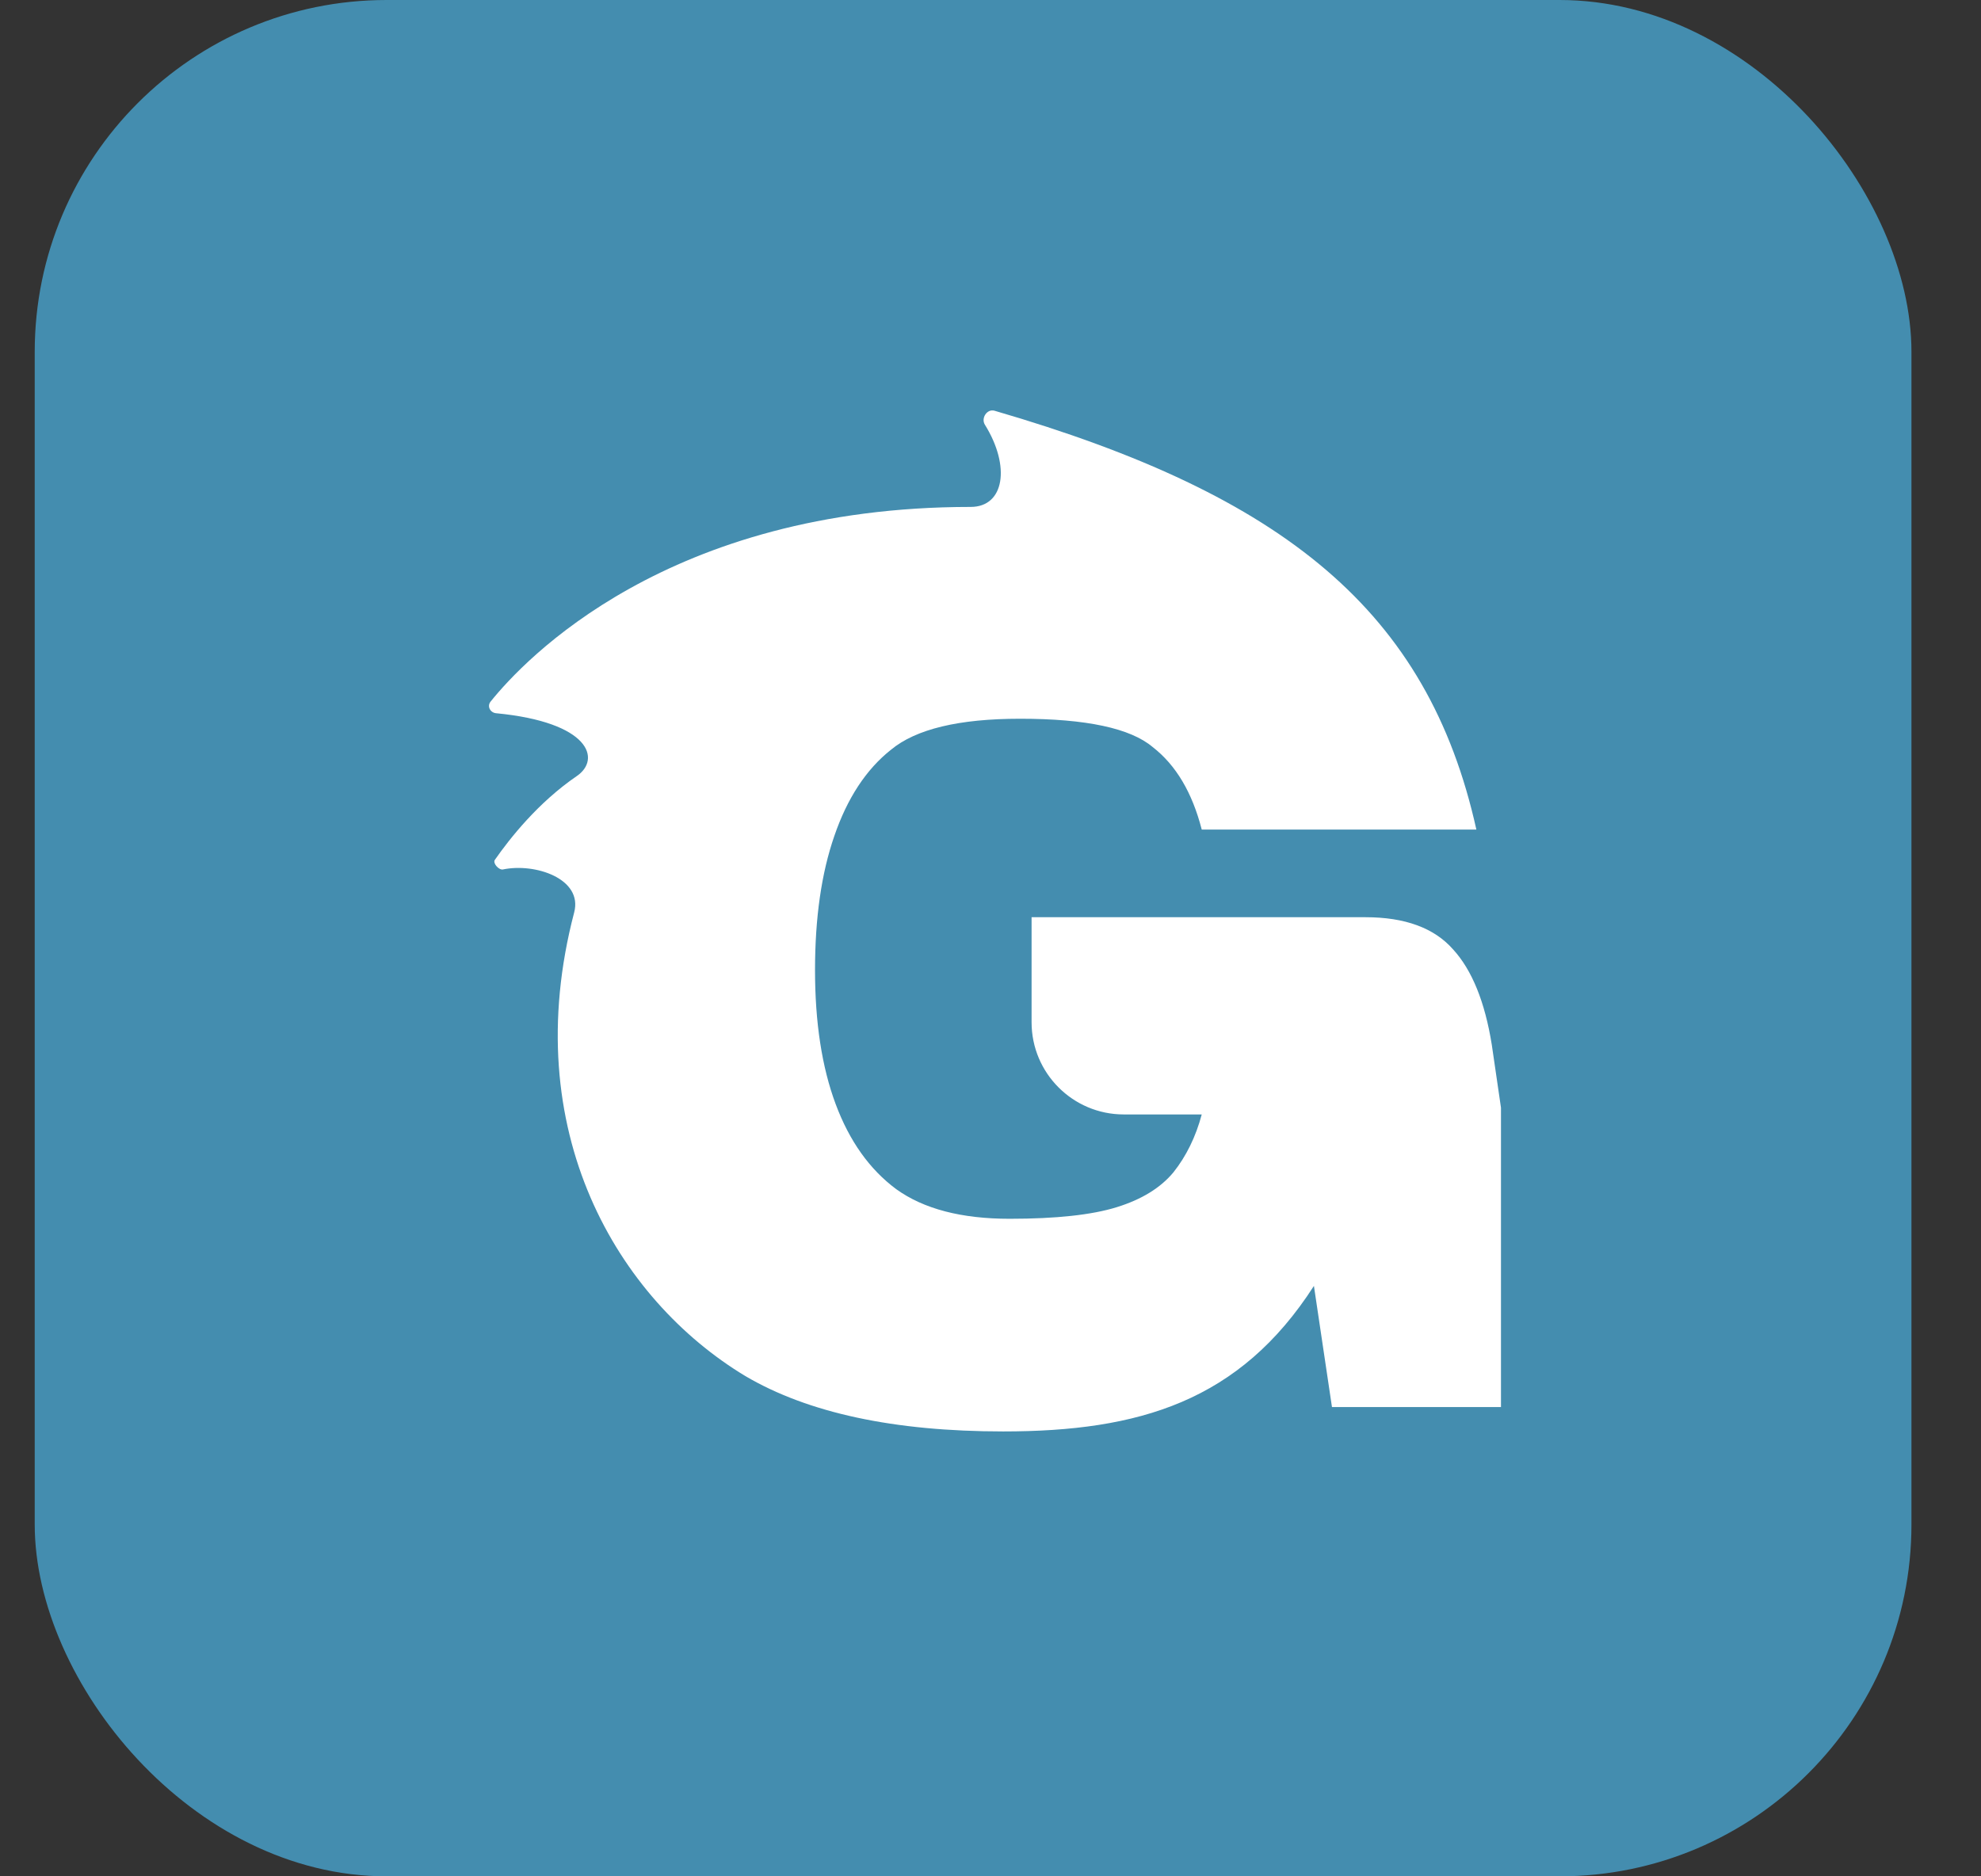
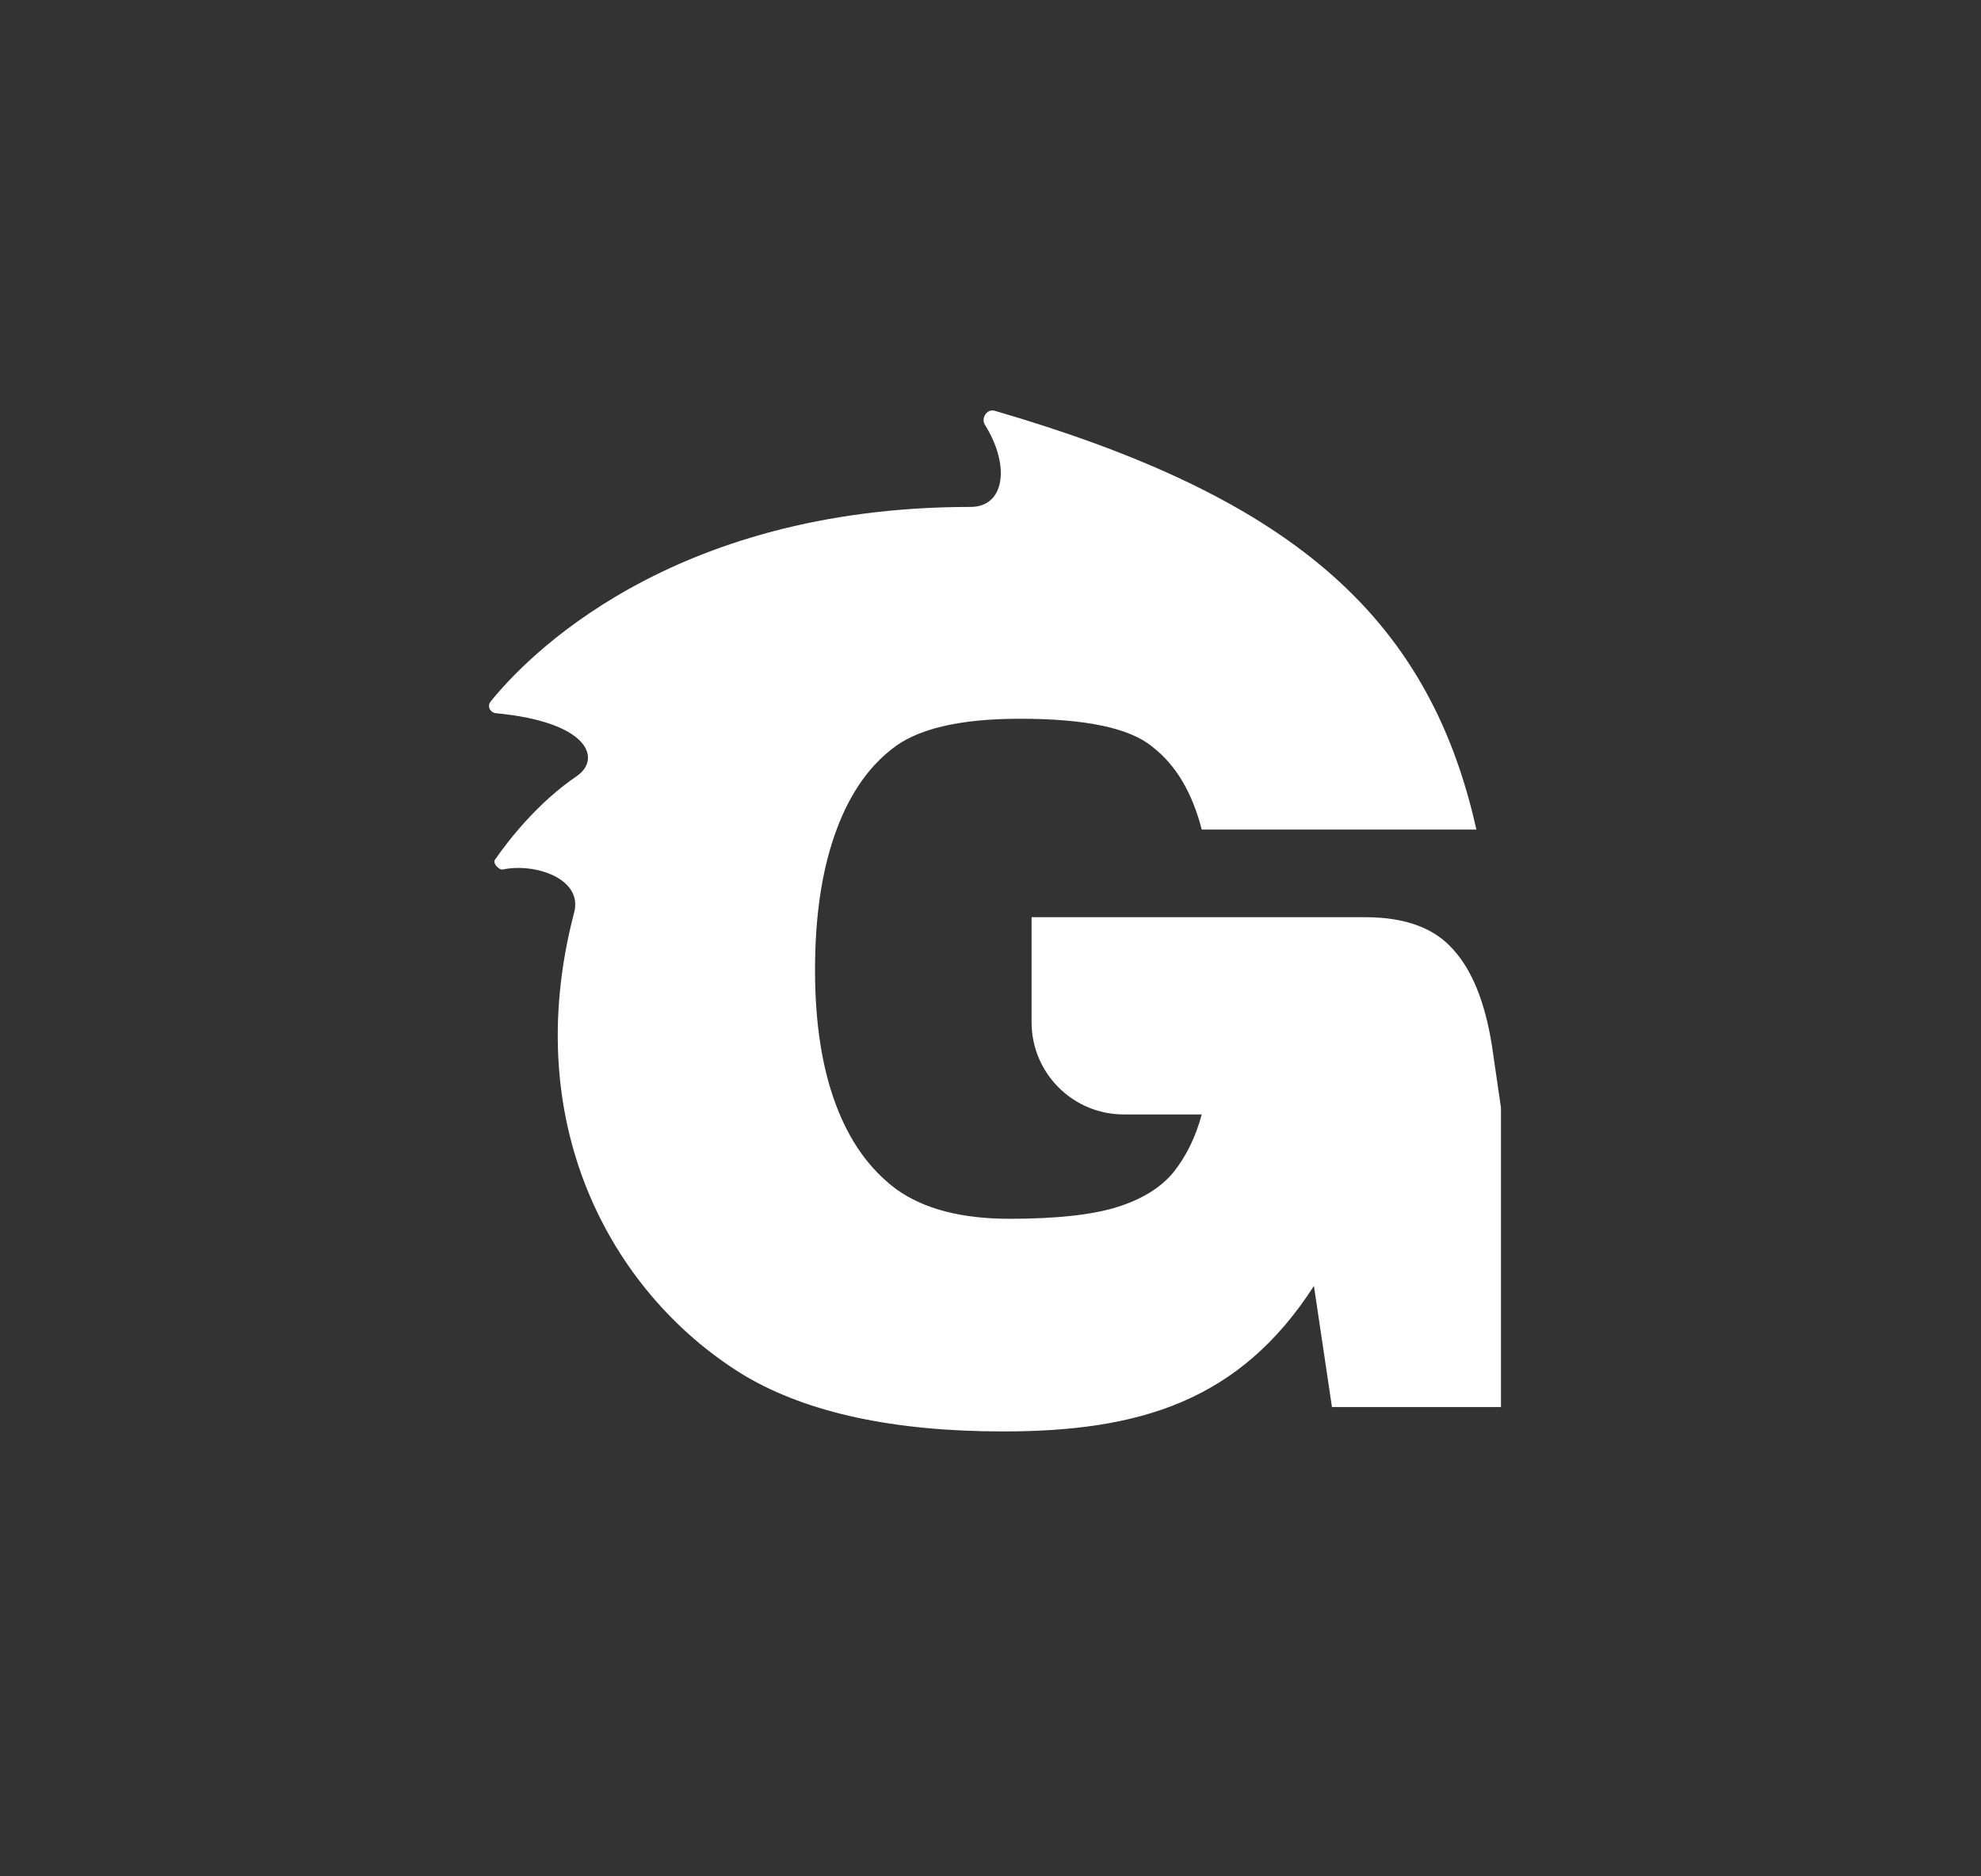
<svg xmlns="http://www.w3.org/2000/svg" width="19" height="18" viewBox="0 0 19 18" fill="none">
  <rect x="0" y="0" width="19" height="18" fill="#333333" stroke="none" />
-   <rect x="0.333" width="18" height="18" rx="3.375" fill="#448DAF" />
  <g clip-path="url(#clip0_7503_840)">
    <path d="M9.446 4.074C9.407 4.011 9.467 3.92 9.538 3.94C12.32 4.75 13.695 5.862 14.16 7.958H11.526C11.435 7.604 11.279 7.34 11.056 7.167C10.842 6.986 10.418 6.895 9.783 6.895C9.198 6.895 8.785 6.994 8.546 7.192C8.307 7.381 8.126 7.658 8.002 8.02C7.879 8.375 7.817 8.803 7.817 9.306C7.817 9.809 7.883 10.238 8.015 10.592C8.147 10.946 8.34 11.218 8.596 11.408C8.86 11.598 9.222 11.692 9.684 11.692C10.129 11.692 10.471 11.655 10.71 11.581C10.949 11.507 11.13 11.396 11.254 11.247C11.378 11.091 11.469 10.905 11.526 10.691H10.778C10.29 10.691 9.894 10.295 9.894 9.807V8.799H13.096C13.476 8.799 13.756 8.902 13.937 9.108C14.118 9.306 14.242 9.611 14.308 10.023L14.815 13.498H12.775L12.602 12.336C11.89 13.444 10.924 13.732 9.622 13.732C8.575 13.732 7.751 13.555 7.149 13.201C5.925 12.463 4.958 10.849 5.507 8.753C5.592 8.43 5.133 8.276 4.823 8.341C4.785 8.348 4.724 8.281 4.746 8.249C4.891 8.041 5.163 7.697 5.532 7.445C5.768 7.284 5.659 6.928 4.757 6.842C4.701 6.836 4.67 6.775 4.705 6.731C5.028 6.328 6.405 4.863 9.31 4.863C9.633 4.863 9.695 4.474 9.446 4.074Z" fill="white" />
  </g>
  <defs>
    <clipPath id="clip0_7503_840">
      <rect width="10.125" height="10.125" fill="white" transform="translate(4.271 3.938)" />
    </clipPath>
  </defs>
</svg>